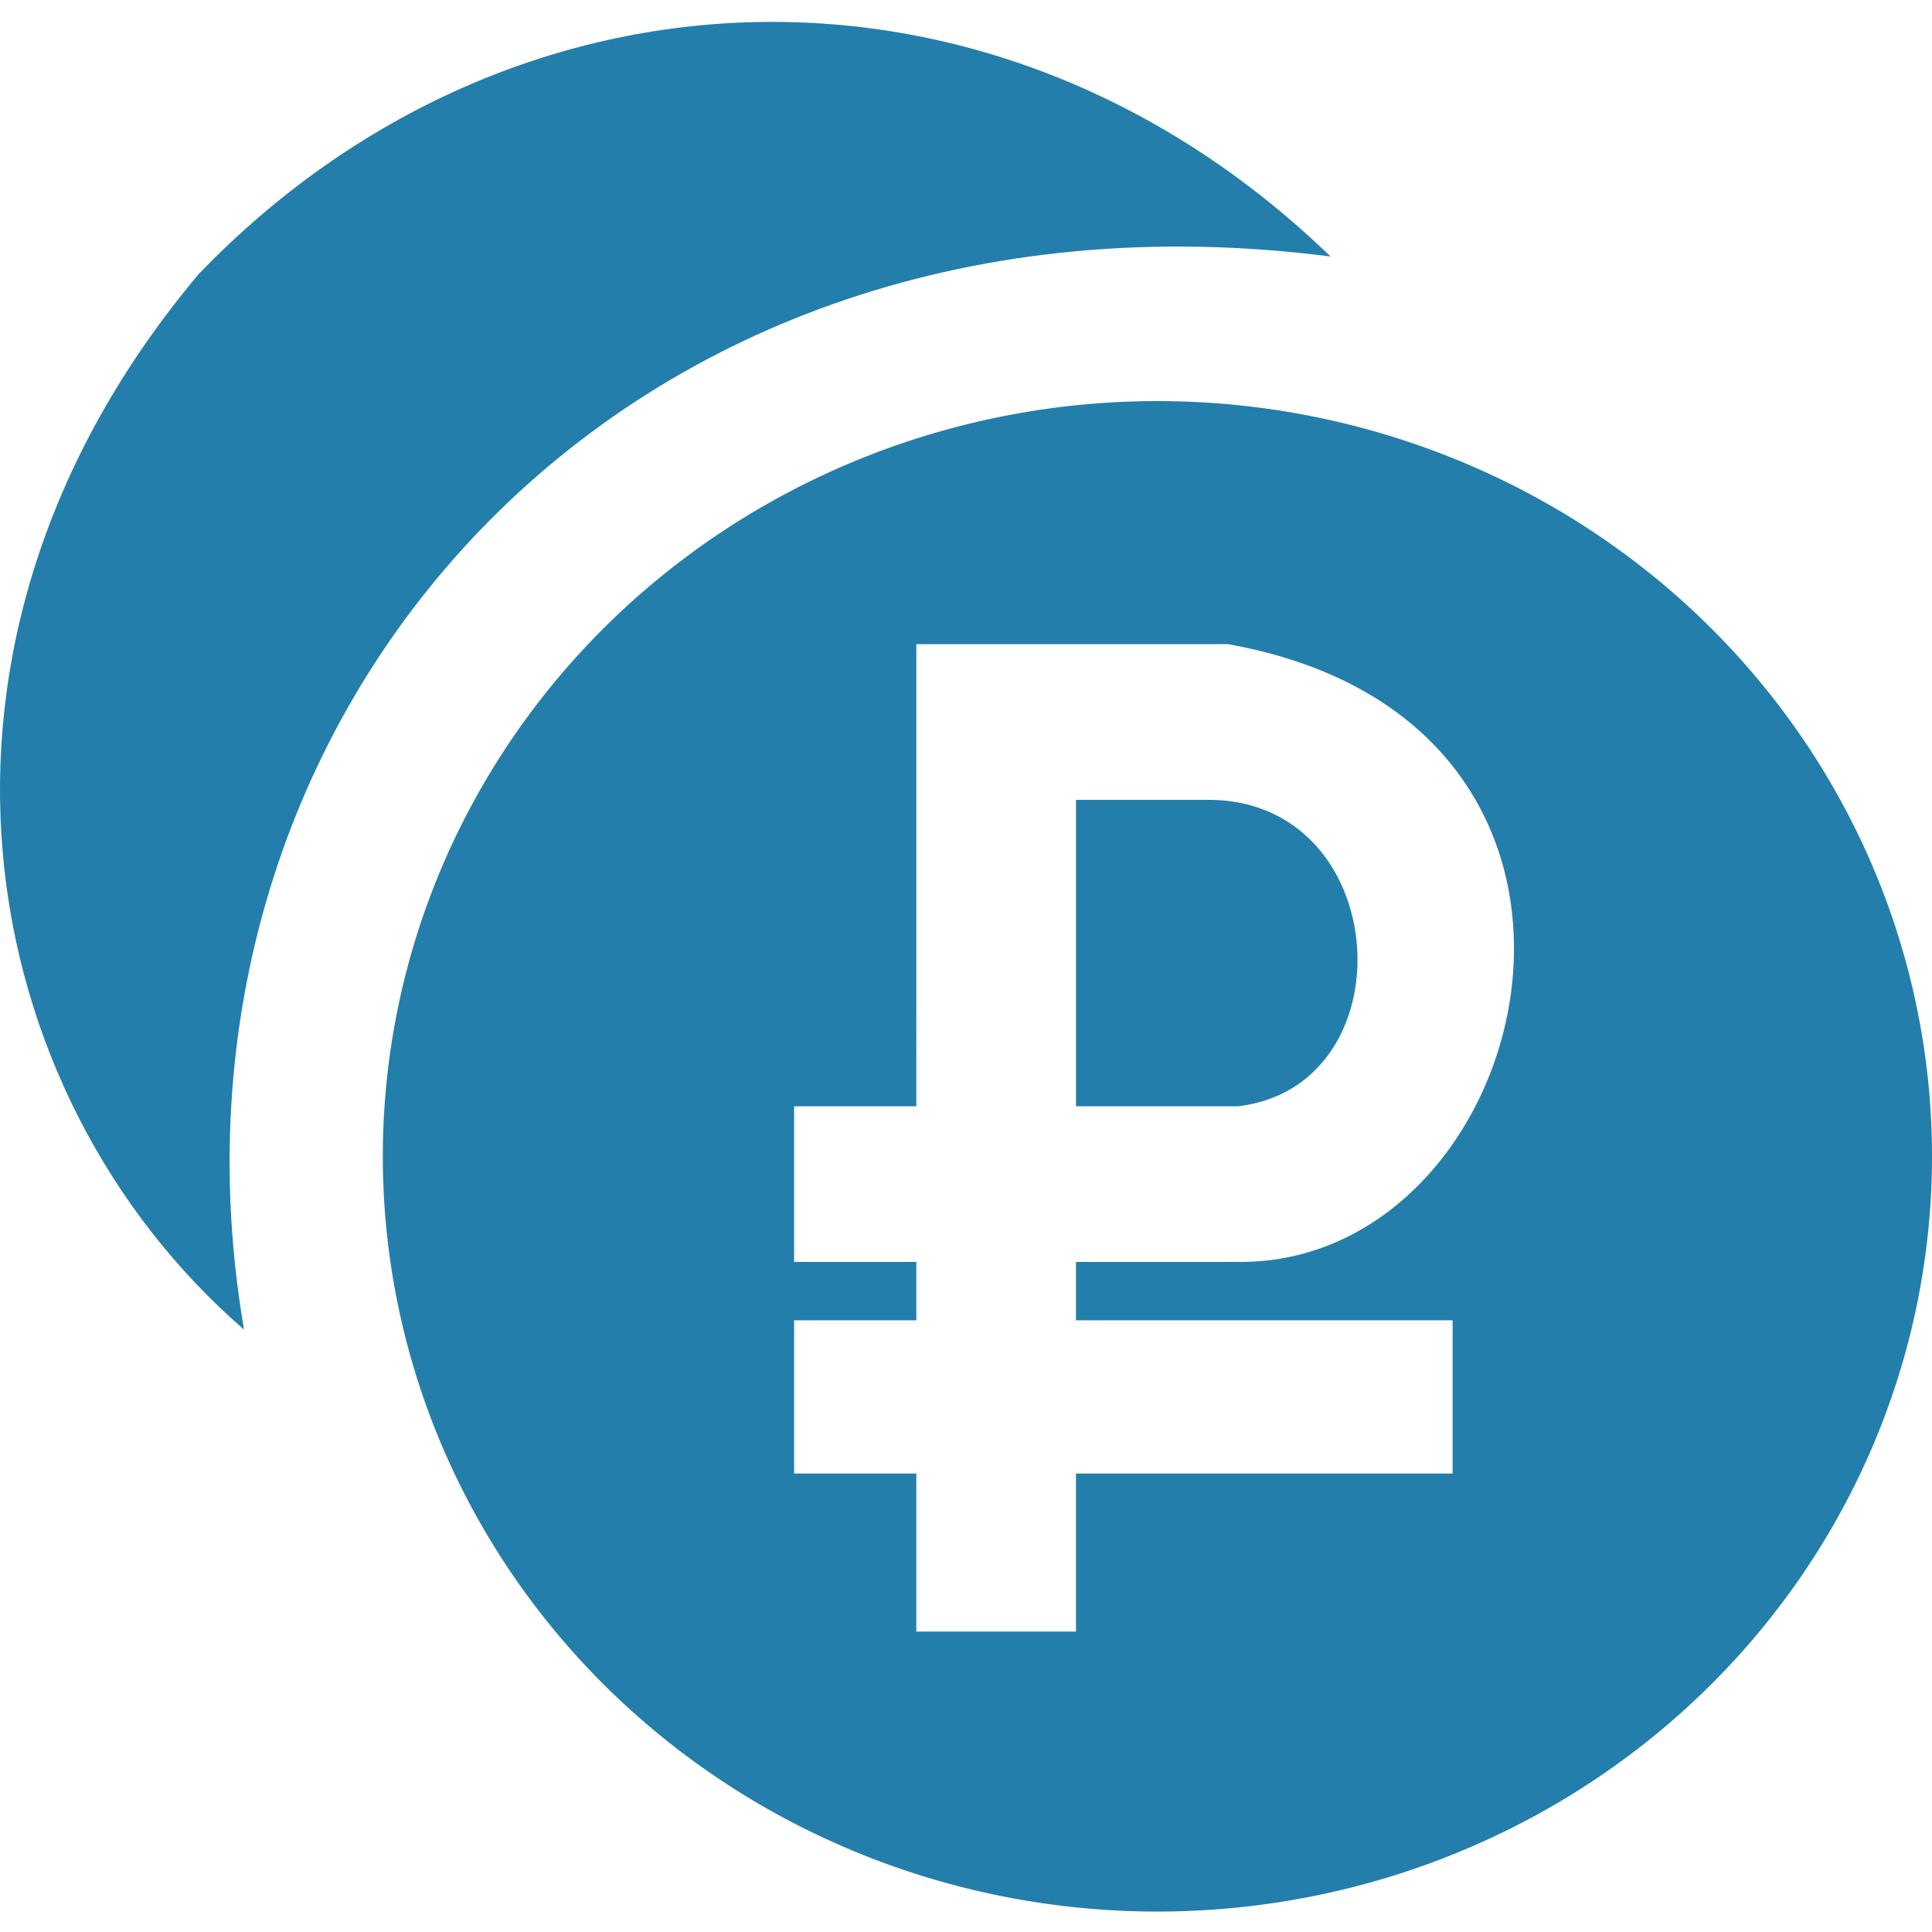
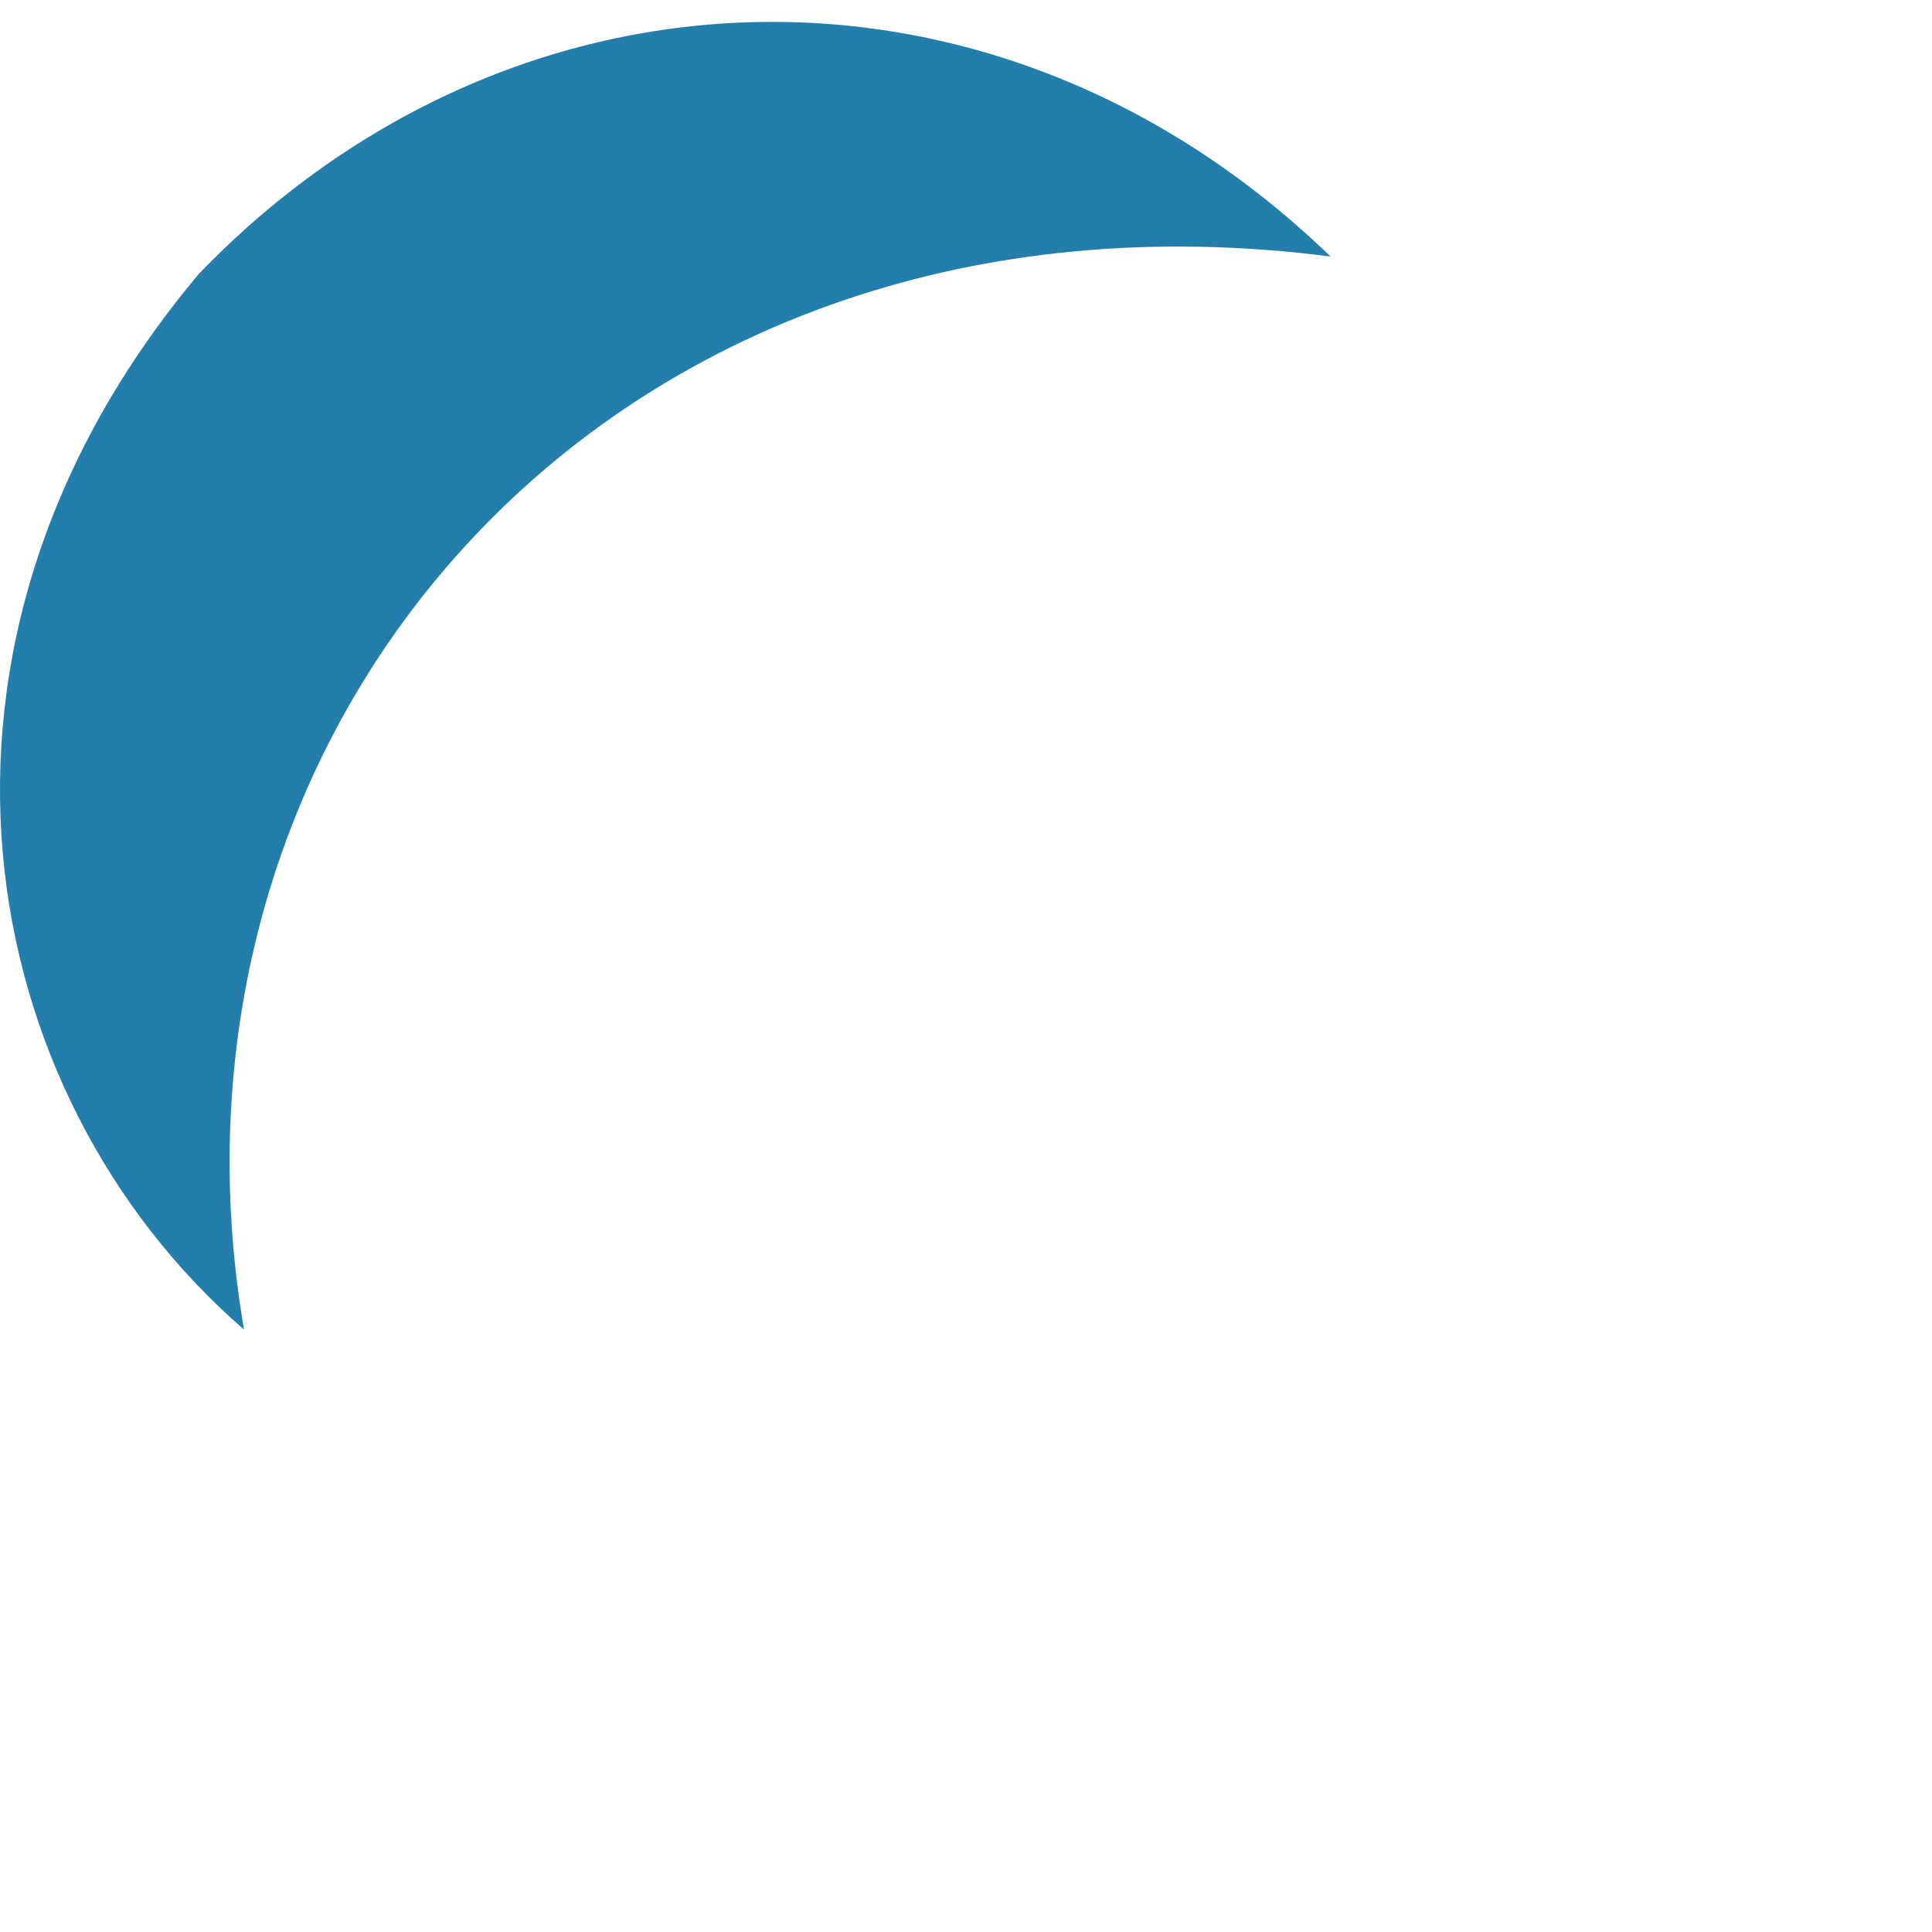
<svg xmlns="http://www.w3.org/2000/svg" id="cash" version="1.1" viewBox="0 0 150 150">
  <g id="layer1" fill="#237eab">
-     <path id="path5" d="m89.861 31.141a60.139 58.636 0 0 0-60.139 58.636 60.139 58.636 0 0 0 60.139 58.636 60.139 58.636 0 0 0 60.139-58.636 60.139 58.636 0 0 0-60.139-58.636zm-18.717 18.873h24.208c34.379 6.167 24.108 47.961 0.968 47.961h-12.782v4.532h29.243v11.896h-29.243v12.274h-12.395v-12.274h-9.489v-11.896h9.489v-4.532h-9.489v-12.085h9.489zm12.395 12.085v23.792h12.573c13.321-1.57 12.091-23.792-2.309-23.792z" style="paint-order:fill markers stroke" />
    <path id="path6" d="m18.946 103.23c-8.169-47.655 29.224-90.395 84.355-83.315-25.933-25.091-63.53-23.895-87.849 1.335-24.291 28.865-17.504 63.779 3.494 81.98z" />
  </g>
</svg>